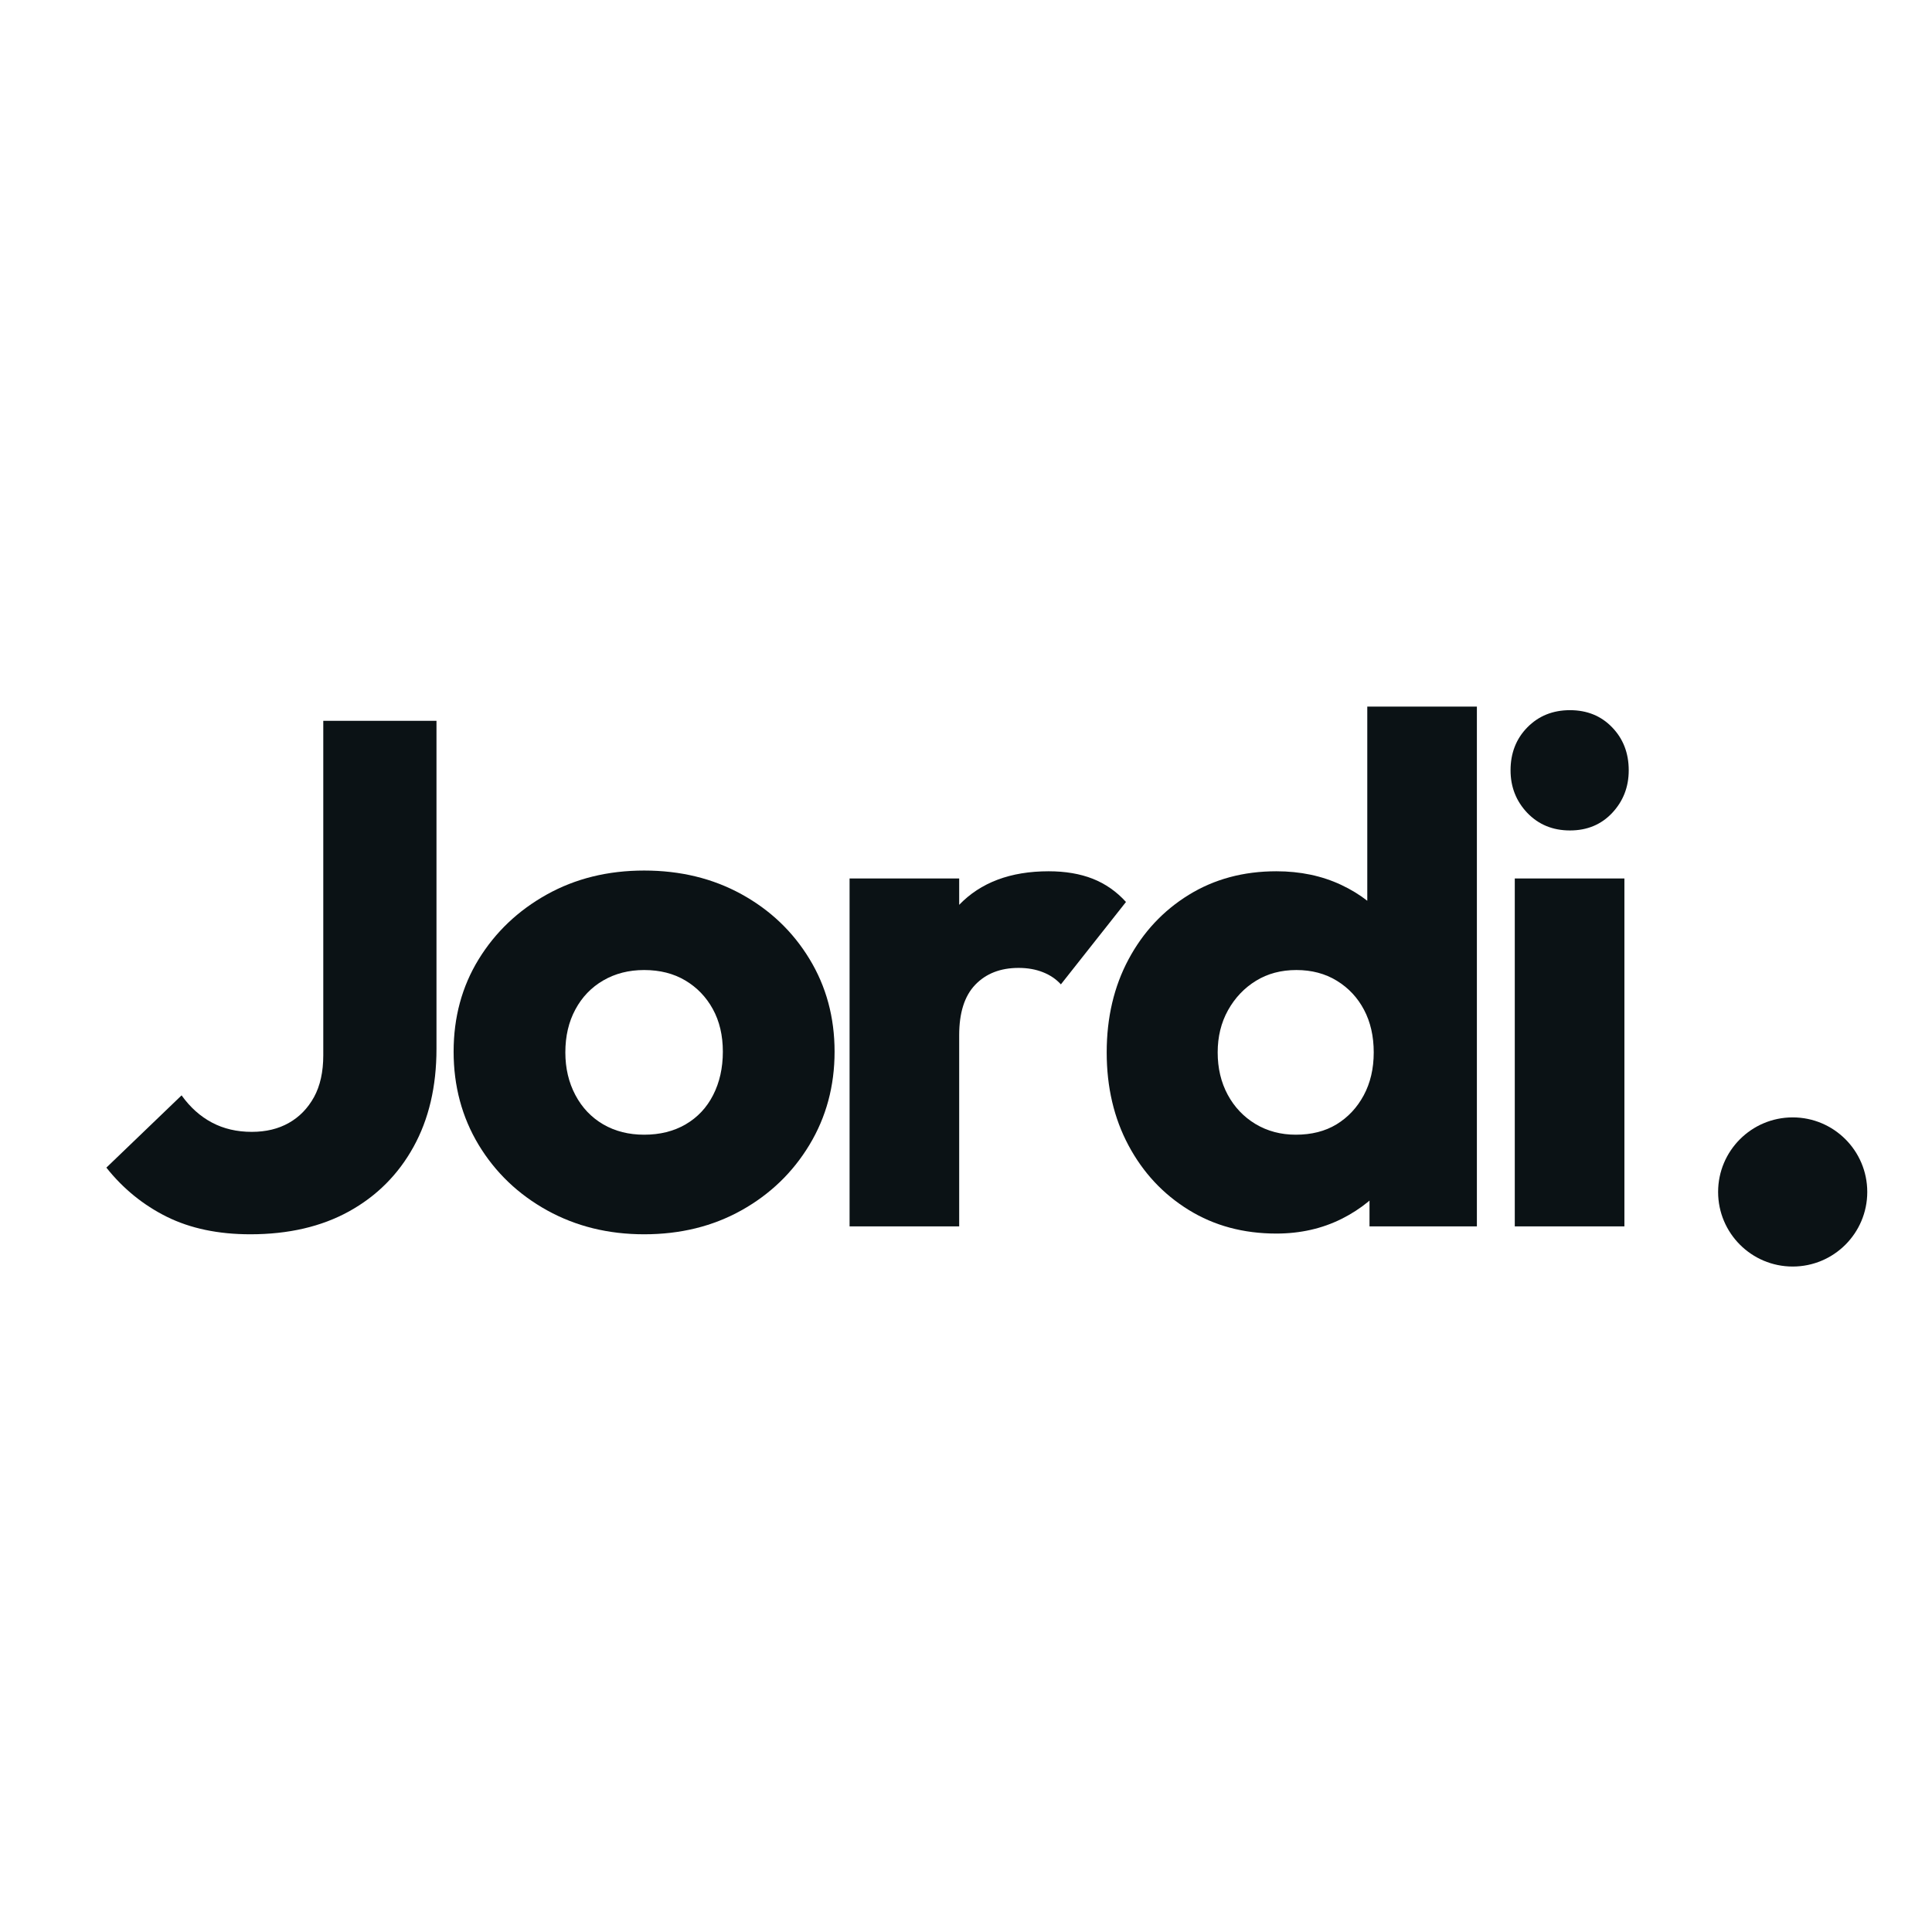
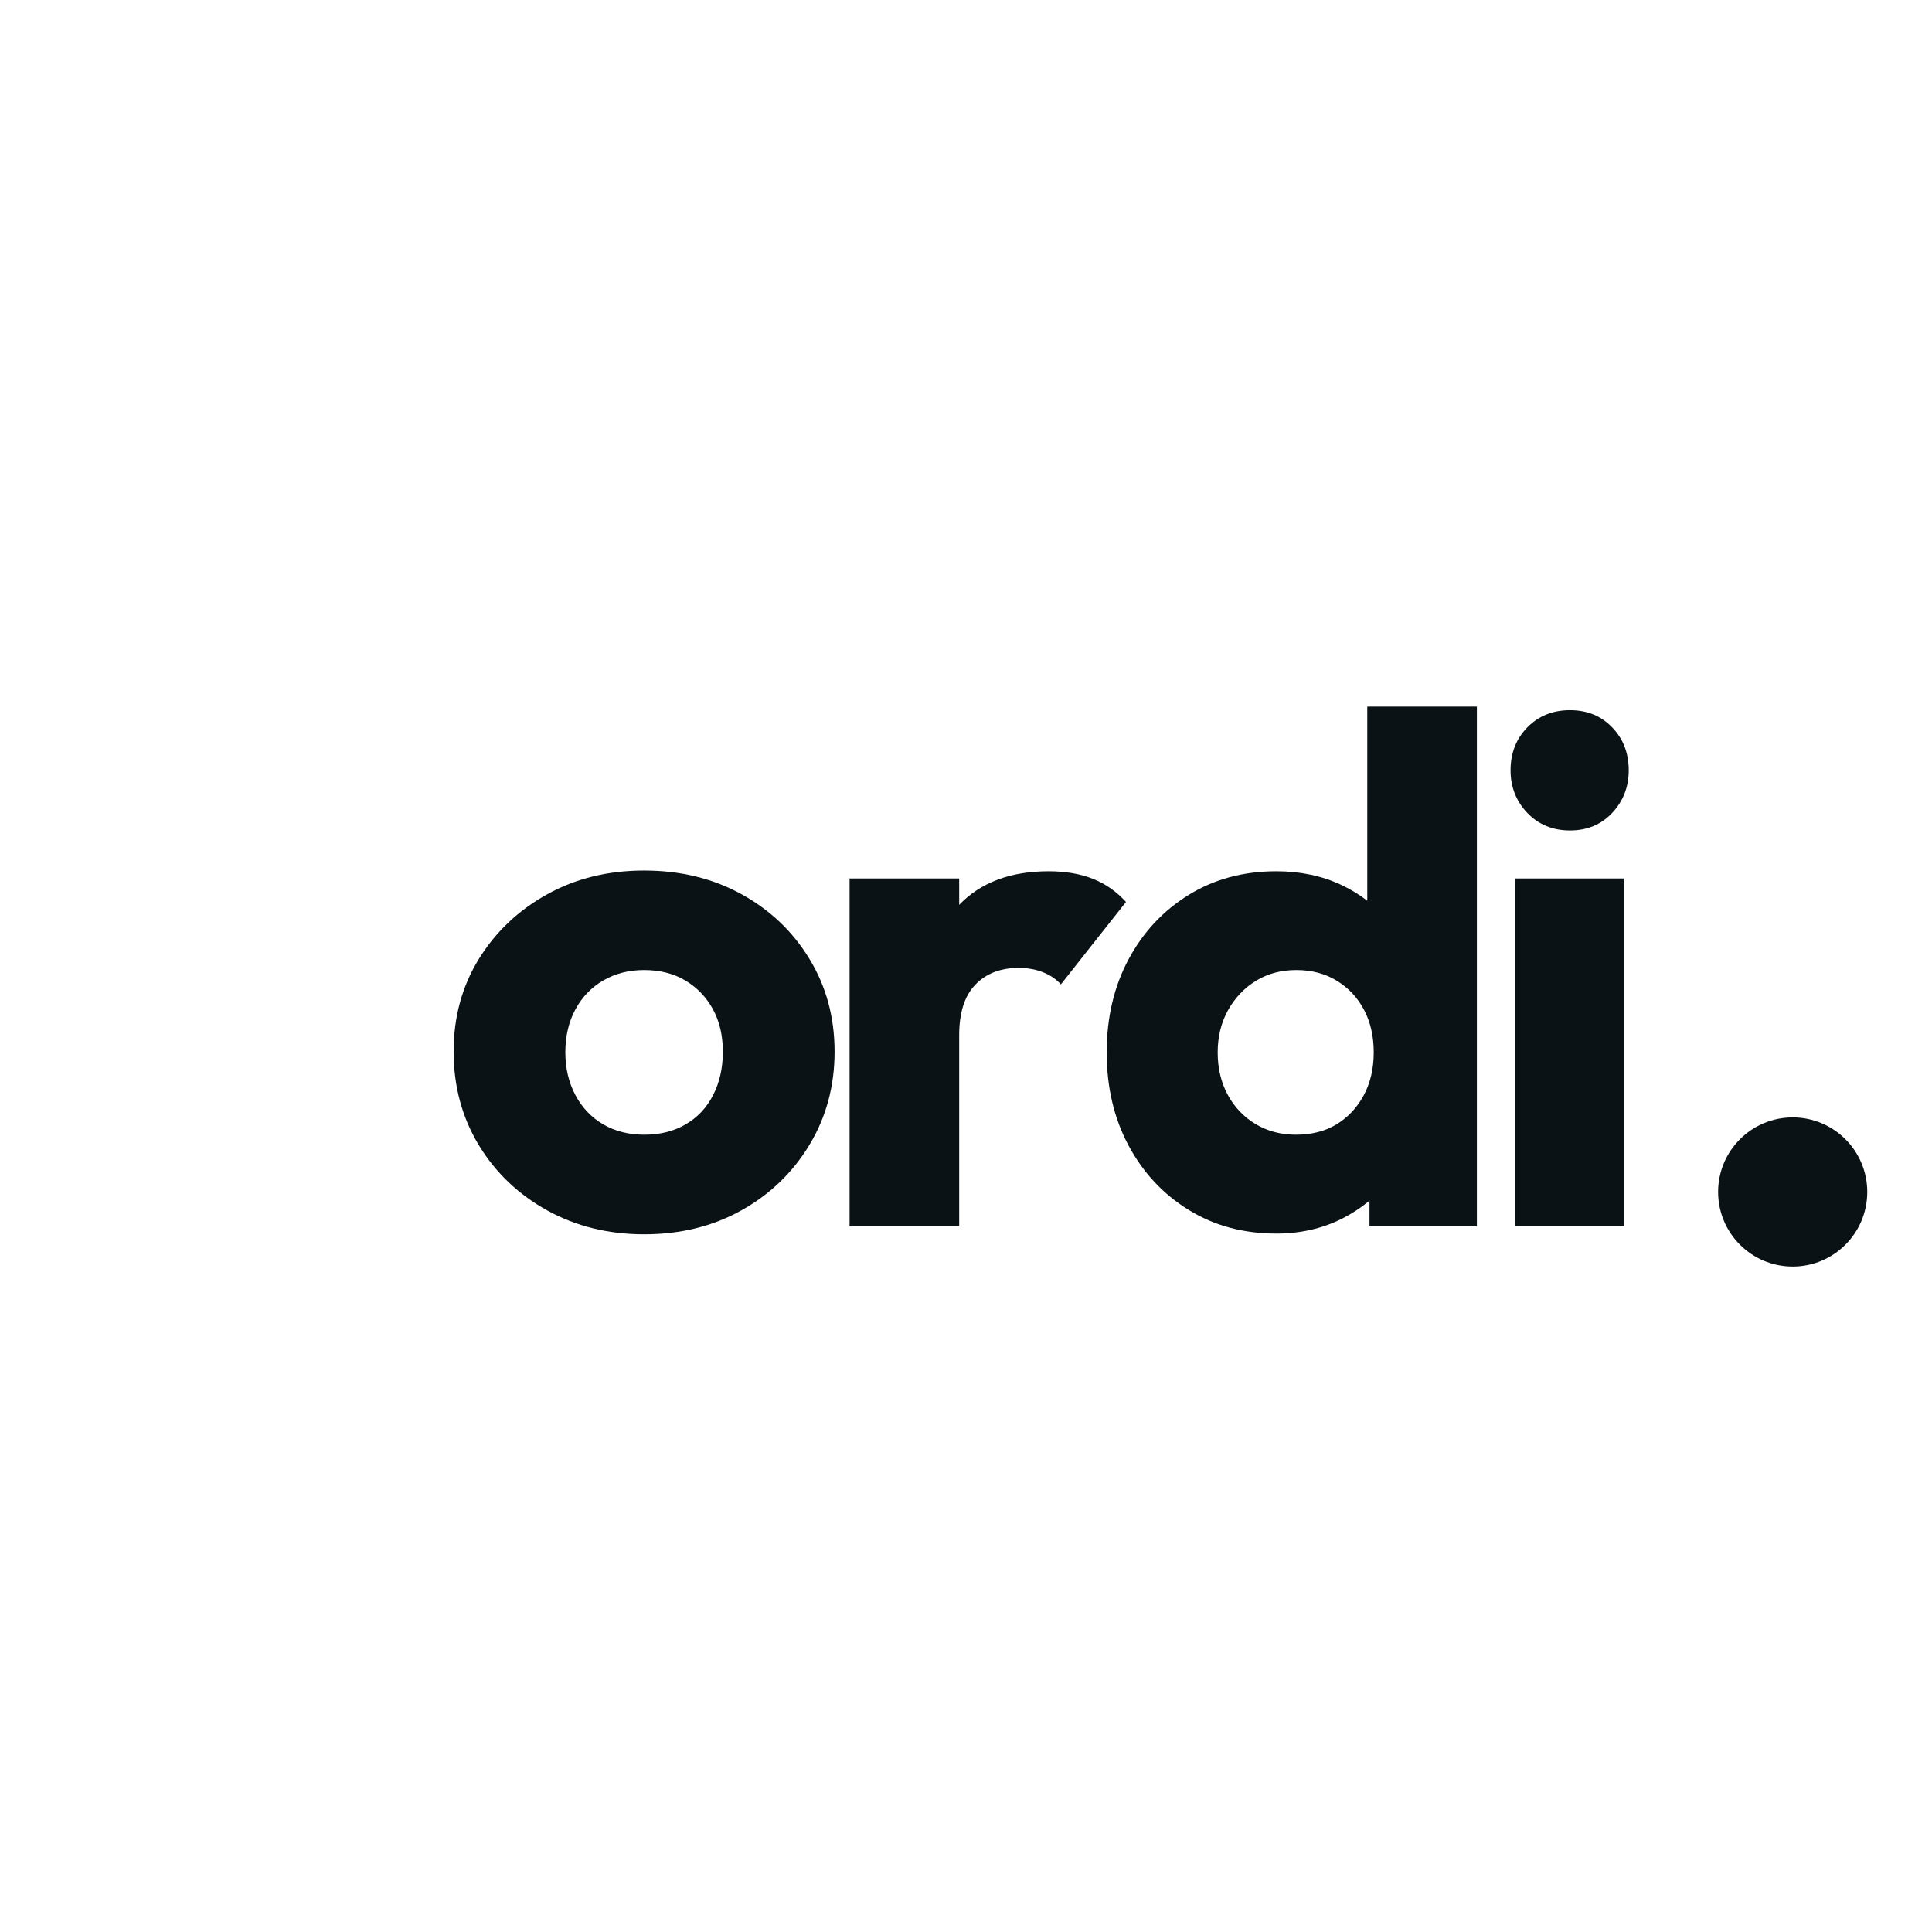
<svg xmlns="http://www.w3.org/2000/svg" width="512" zoomAndPan="magnify" viewBox="0 0 384 384" height="512" preserveAspectRatio="xMidYMid meet" version="1.0">
  <defs>
    <clipPath id="cdb59cefe4">
      <path d="M 341.488 222.09 L 371.133 222.09 L 371.133 251.734 L 341.488 251.734 Z M 341.488 222.09 " clip-rule="nonzero" />
    </clipPath>
    <clipPath id="4f25b4181e">
      <path d="M 356.312 222.09 C 348.125 222.09 341.488 228.727 341.488 236.91 C 341.488 245.098 348.125 251.734 356.312 251.734 C 364.496 251.734 371.133 245.098 371.133 236.91 C 371.133 228.727 364.496 222.09 356.312 222.09 Z M 356.312 222.09 " clip-rule="nonzero" />
    </clipPath>
  </defs>
-   <path fill="#0b1215" d="M 49.742 245.324 C 43.379 245.324 37.852 244.164 33.156 241.844 C 28.469 239.512 24.465 236.258 21.141 232.074 L 36.09 217.711 C 37.797 220.09 39.809 221.895 42.129 223.121 C 44.449 224.352 47.086 224.965 50.035 224.965 C 52.871 224.965 55.332 224.371 57.418 223.184 C 59.516 222 61.176 220.289 62.406 218.066 C 63.633 215.832 64.254 213.055 64.254 209.742 L 64.254 143.27 L 86.754 143.27 L 86.754 208.461 C 86.754 215.961 85.227 222.461 82.18 227.965 C 79.145 233.457 74.875 237.73 69.367 240.777 C 63.875 243.805 57.332 245.324 49.742 245.324 Z M 49.742 245.324 " fill-opacity="1" fill-rule="nonzero" />
  <path fill="#0b1215" d="M 128.031 245.324 C 120.91 245.324 114.484 243.742 108.738 240.566 C 102.992 237.379 98.453 233.039 95.129 227.543 C 91.816 222.039 90.16 215.863 90.16 209.027 C 90.16 202.191 91.816 196.082 95.129 190.68 C 98.453 185.27 102.961 180.984 108.656 177.805 C 114.359 174.621 120.816 173.027 128.031 173.027 C 135.227 173.027 141.668 174.594 147.363 177.723 C 153.066 180.859 157.574 185.145 160.887 190.598 C 164.211 196.051 165.879 202.191 165.879 209.027 C 165.879 215.863 164.211 222.039 160.887 227.543 C 157.574 233.039 153.066 237.379 147.363 240.566 C 141.668 243.742 135.227 245.324 128.031 245.324 Z M 128.031 225.531 C 131.16 225.531 133.906 224.852 136.27 223.477 C 138.645 222.094 140.469 220.152 141.742 217.648 C 143.027 215.133 143.672 212.258 143.672 209.027 C 143.672 205.801 143.008 202.98 141.68 200.559 C 140.348 198.141 138.523 196.25 136.207 194.875 C 133.887 193.492 131.16 192.801 128.031 192.801 C 124.98 192.801 122.27 193.492 119.895 194.875 C 117.531 196.25 115.684 198.168 114.359 200.641 C 113.027 203.105 112.367 205.945 112.367 209.176 C 112.367 212.312 113.027 215.133 114.359 217.648 C 115.684 220.152 117.531 222.094 119.895 223.477 C 122.27 224.852 124.98 225.531 128.031 225.531 Z M 128.031 225.531 " fill-opacity="1" fill-rule="nonzero" />
  <path fill="#0b1215" d="M 168.859 243.754 L 168.859 174.598 L 190.645 174.598 L 190.645 243.754 Z M 190.645 205.758 L 181.547 198.648 C 183.332 190.586 186.359 184.324 190.625 179.863 C 194.902 175.406 200.836 173.172 208.426 173.172 C 211.75 173.172 214.676 173.672 217.191 174.66 C 219.707 175.656 221.91 177.191 223.797 179.273 L 210.859 195.652 C 209.906 194.602 208.723 193.801 207.297 193.238 C 205.871 192.668 204.254 192.379 202.453 192.379 C 198.844 192.379 195.973 193.5 193.832 195.734 C 191.703 197.957 190.645 201.301 190.645 205.758 Z M 190.645 205.758 " fill-opacity="1" fill-rule="nonzero" />
  <path fill="#0b1215" d="M 253.684 245.18 C 247.141 245.18 241.332 243.617 236.258 240.48 C 231.184 237.352 227.199 233.082 224.305 227.672 C 221.414 222.262 219.965 216.094 219.965 209.176 C 219.965 202.246 221.414 196.082 224.305 190.68 C 227.199 185.27 231.184 181.004 236.258 177.871 C 241.332 174.738 247.141 173.172 253.684 173.172 C 258.434 173.172 262.73 174.074 266.578 175.879 C 270.422 177.68 273.594 180.172 276.098 183.344 C 278.613 186.52 280.02 190.148 280.312 194.227 L 280.312 223.395 C 280.02 227.477 278.637 231.16 276.16 234.441 C 273.699 237.715 270.527 240.324 266.641 242.266 C 262.754 244.203 258.434 245.18 253.684 245.18 Z M 257.543 225.531 C 260.672 225.531 263.371 224.852 265.637 223.477 C 267.91 222.094 269.715 220.176 271.047 217.711 C 272.371 215.25 273.039 212.406 273.039 209.176 C 273.039 205.945 272.391 203.125 271.109 200.703 C 269.836 198.289 268.035 196.363 265.719 194.938 C 263.398 193.512 260.711 192.801 257.668 192.801 C 254.633 192.801 251.953 193.512 249.637 194.938 C 247.312 196.363 245.465 198.312 244.078 200.789 C 242.707 203.254 242.023 206.047 242.023 209.176 C 242.023 212.312 242.684 215.109 244.016 217.586 C 245.344 220.047 247.188 221.988 249.551 223.414 C 251.926 224.828 254.59 225.531 257.543 225.531 Z M 293.543 243.754 L 272.199 243.754 L 272.199 225.113 L 275.469 208.316 L 271.758 191.52 L 271.758 140.441 L 293.543 140.441 Z M 293.543 243.754 " fill-opacity="1" fill-rule="nonzero" />
  <path fill="#0b1215" d="M 301.074 243.754 L 301.074 174.598 L 322.863 174.598 L 322.863 243.754 Z M 312.043 165.059 C 308.629 165.059 305.805 163.898 303.57 161.578 C 301.348 159.242 300.234 156.418 300.234 153.105 C 300.234 149.684 301.348 146.836 303.57 144.57 C 305.805 142.297 308.629 141.152 312.043 141.152 C 315.449 141.152 318.25 142.297 320.43 144.57 C 322.621 146.836 323.723 149.684 323.723 153.105 C 323.723 156.418 322.621 159.242 320.43 161.578 C 318.25 163.898 315.449 165.059 312.043 165.059 Z M 312.043 165.059 " fill-opacity="1" fill-rule="nonzero" />
  <g clip-path="url(#cdb59cefe4)">
    <g clip-path="url(#4f25b4181e)">
      <path fill="#0b1215" d="M 341.488 222.09 L 371.133 222.09 L 371.133 251.734 L 341.488 251.734 Z M 341.488 222.09 " fill-opacity="1" fill-rule="nonzero" />
    </g>
  </g>
</svg>